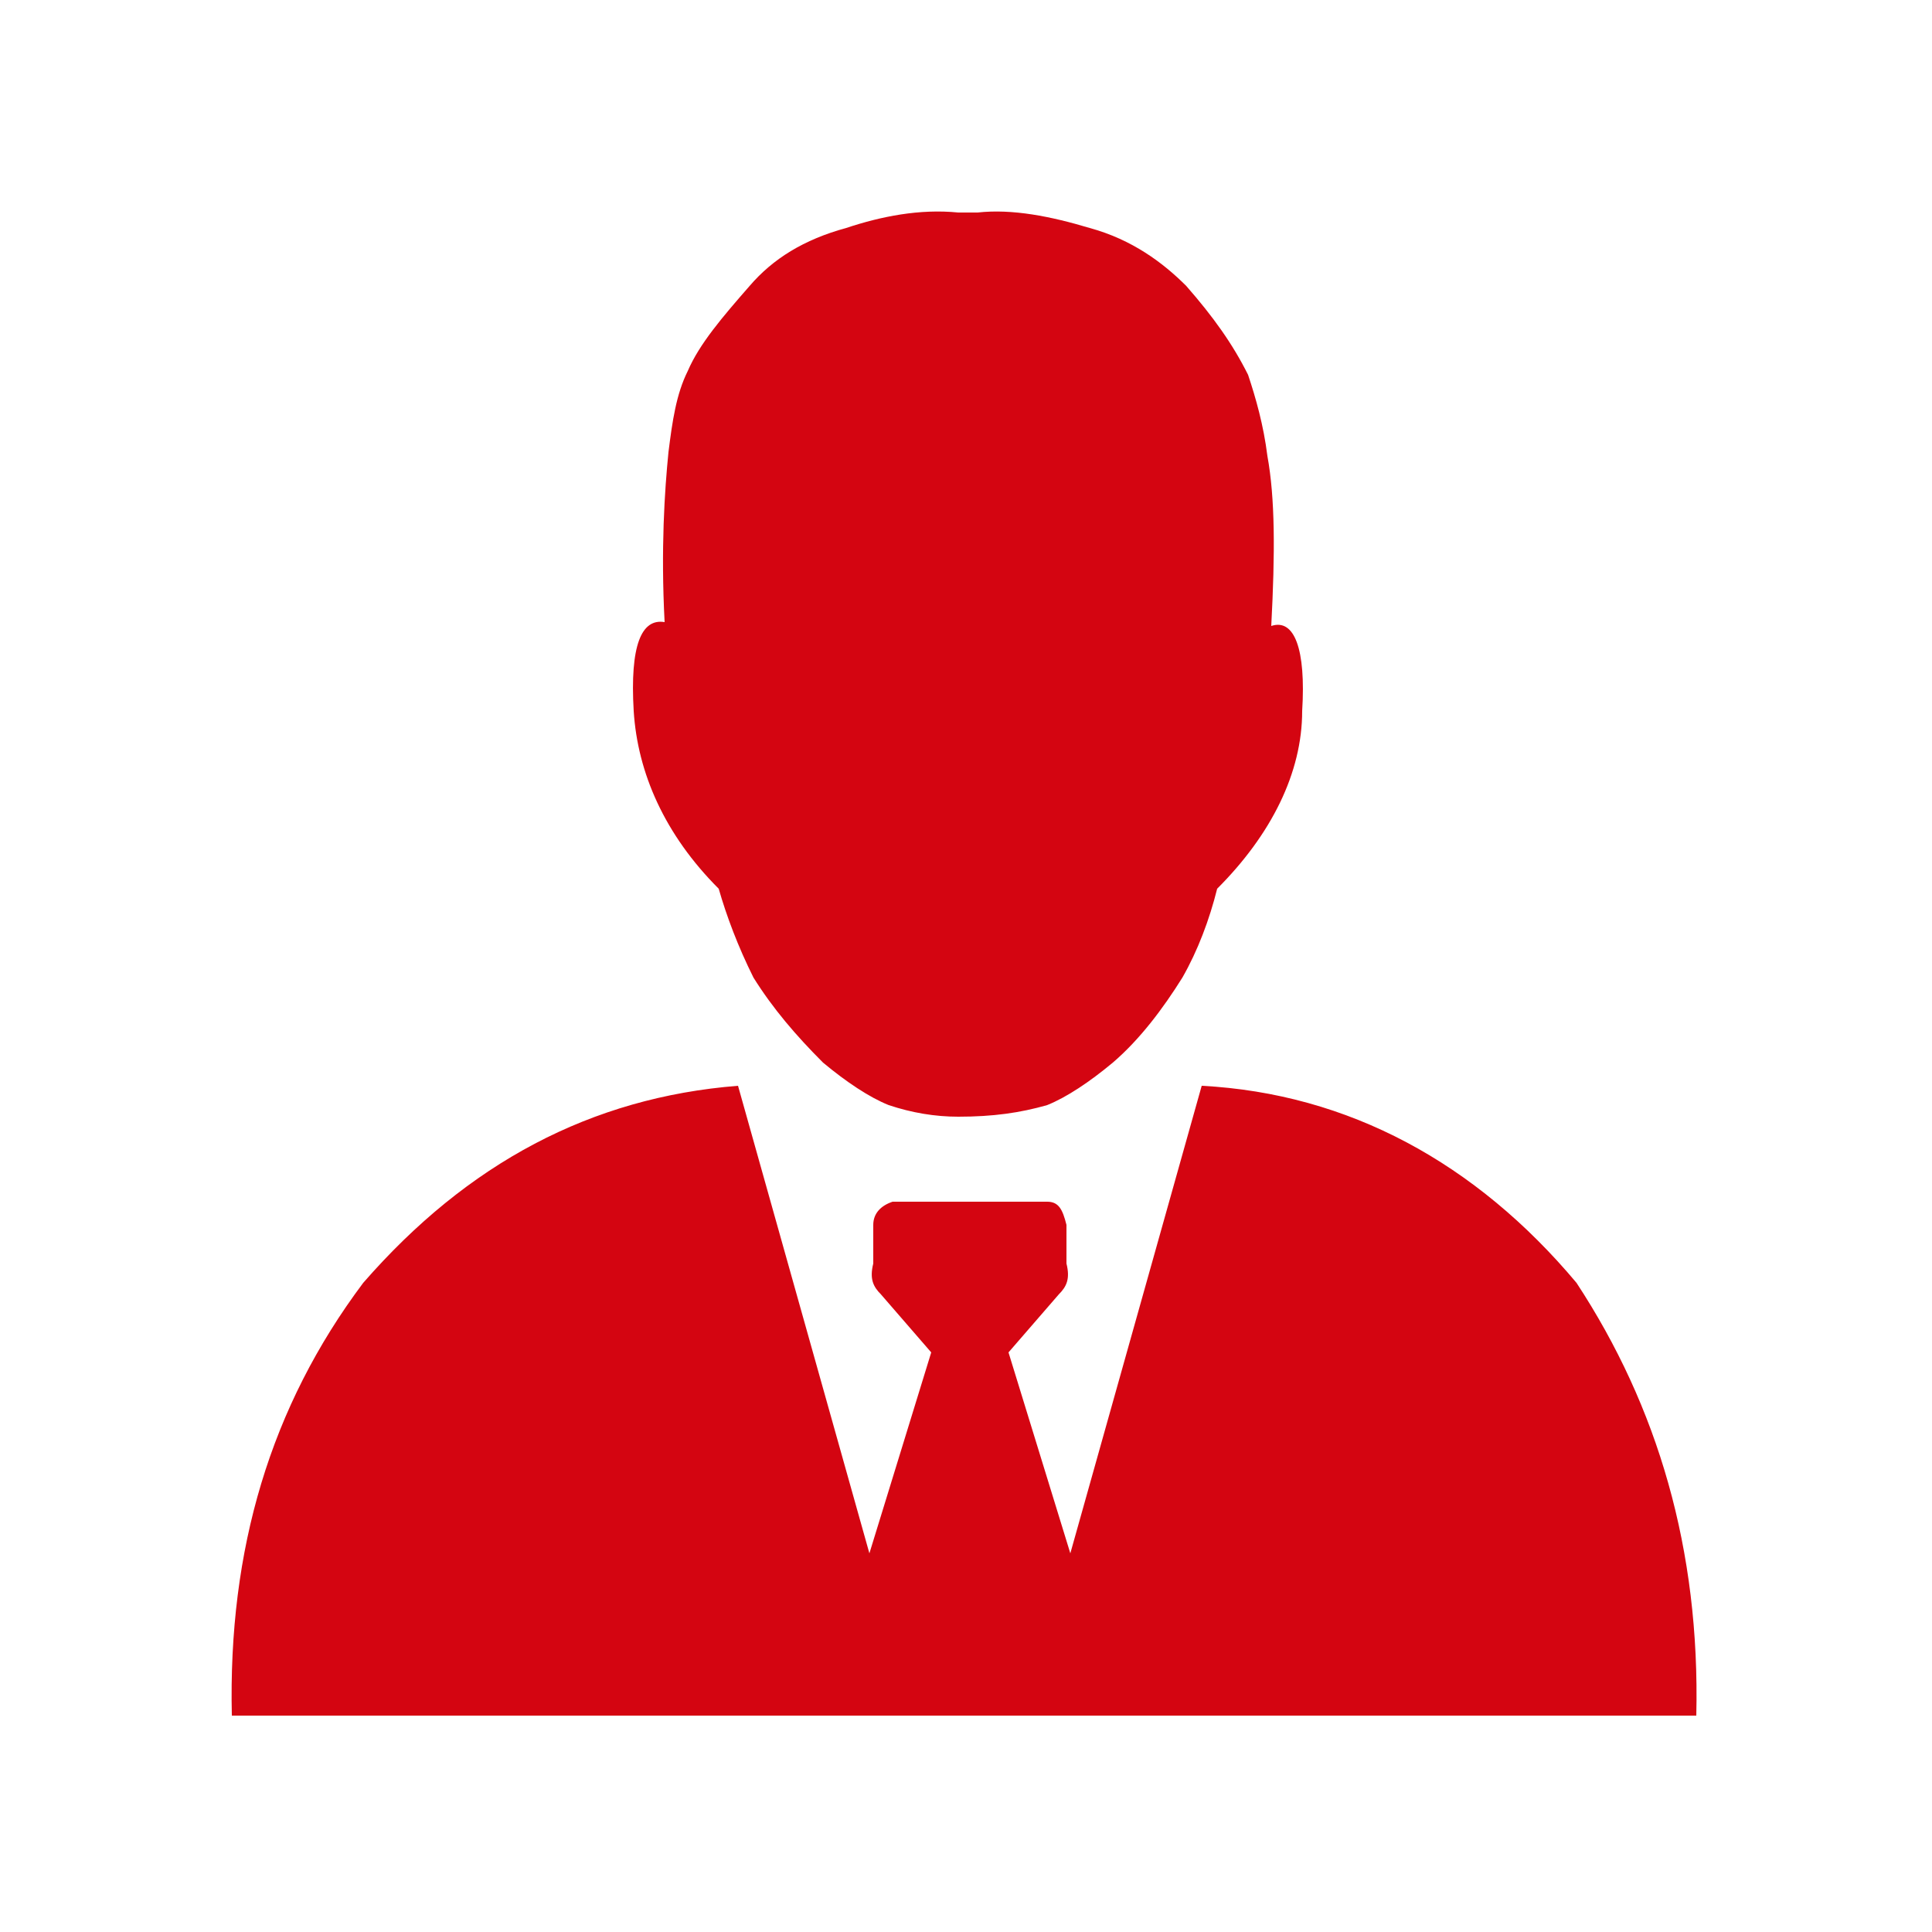
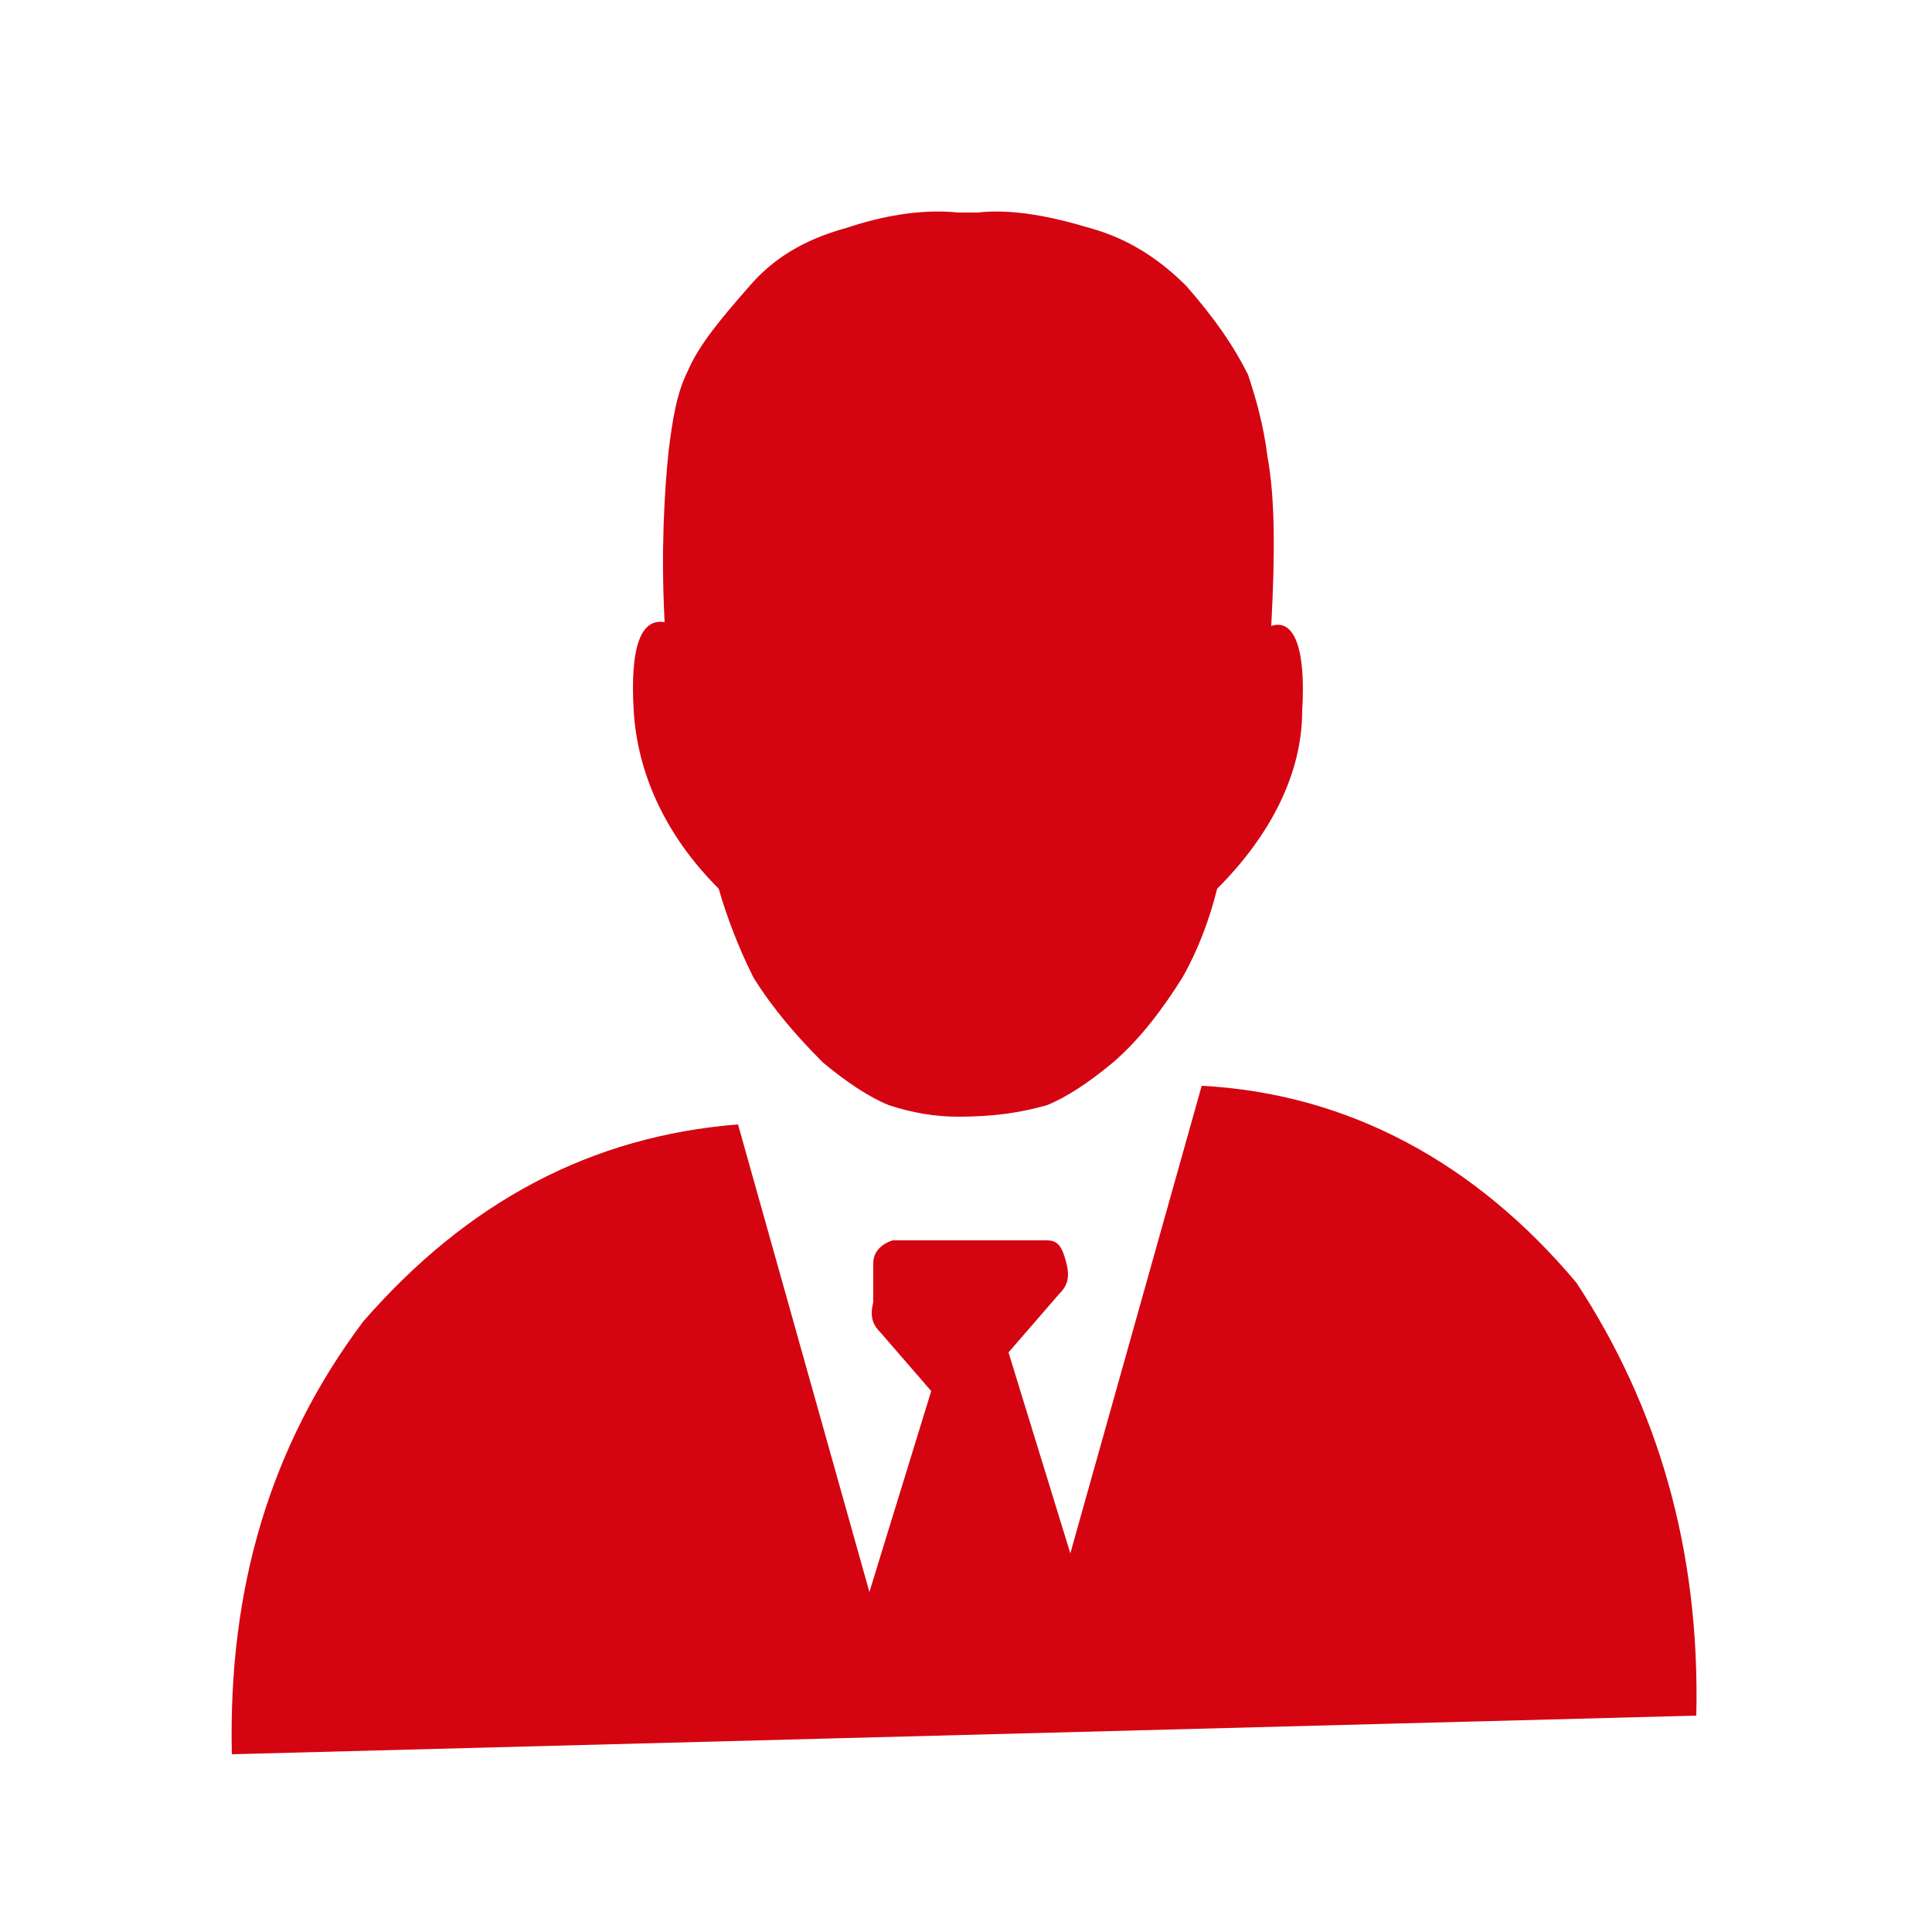
<svg xmlns="http://www.w3.org/2000/svg" enable-background="new 0 0 50 50" viewBox="0 0 50 50">
-   <path d="m30.7 7.4c-.6-.6-1.4-1.2-2.5-1.5-1-.3-2-.5-2.9-.4h-.4c.1 0 .1 0-.1 0-1-.1-2 .1-2.9.4-1.1.3-1.9.8-2.5 1.5-.7.8-1.3 1.5-1.6 2.2-.3.6-.4 1.3-.5 2.1-.1 1-.2 2.5-.1 4.4-.6-.1-.9.6-.8 2.3.1 1.6.8 3.2 2.2 4.6.2.7.5 1.5.9 2.3.5.8 1.1 1.5 1.8 2.2.6.5 1.2.9 1.7 1.1.6.2 1.2.3 1.8.3.9 0 1.6-.1 2.3-.3.5-.2 1.1-.6 1.7-1.1.7-.6 1.3-1.4 1.8-2.2.4-.7.7-1.5.9-2.3 1.4-1.4 2.2-3 2.2-4.6.1-1.6-.2-2.4-.8-2.2.1-1.9.1-3.3-.1-4.4-.1-.8-.3-1.5-.5-2.1-.4-.8-.9-1.5-1.6-2.3zm13.2 37c.1-4.3-1-8-3.1-11.2-2.6-3.1-5.9-4.9-9.7-5.1l-3.4 12.1-1.6-5.2 1.3-1.5c.2-.2.3-.4.2-.8v-1c-.1-.4-.2-.6-.5-.6h-4c-.3.1-.5.3-.5.6v1c-.1.4 0 .6.2.8l1.3 1.5-1.6 5.2-3.4-12.1c-3.8.3-7 2-9.7 5.1-2.4 3.2-3.5 6.9-3.4 11.2z" fill="#d40511" />
+   <path d="m30.7 7.4c-.6-.6-1.4-1.2-2.5-1.5-1-.3-2-.5-2.9-.4h-.4c.1 0 .1 0-.1 0-1-.1-2 .1-2.9.4-1.1.3-1.9.8-2.5 1.5-.7.8-1.3 1.5-1.6 2.2-.3.6-.4 1.3-.5 2.1-.1 1-.2 2.5-.1 4.4-.6-.1-.9.6-.8 2.3.1 1.6.8 3.2 2.2 4.6.2.7.5 1.5.9 2.3.5.8 1.1 1.5 1.8 2.2.6.5 1.2.9 1.7 1.1.6.2 1.2.3 1.8.3.9 0 1.6-.1 2.3-.3.5-.2 1.1-.6 1.7-1.1.7-.6 1.3-1.4 1.8-2.2.4-.7.7-1.5.9-2.3 1.4-1.4 2.2-3 2.2-4.6.1-1.6-.2-2.4-.8-2.2.1-1.9.1-3.3-.1-4.4-.1-.8-.3-1.5-.5-2.1-.4-.8-.9-1.5-1.6-2.3zm13.2 37c.1-4.3-1-8-3.1-11.2-2.6-3.1-5.9-4.9-9.7-5.1l-3.4 12.1-1.6-5.2 1.3-1.5c.2-.2.3-.4.2-.8c-.1-.4-.2-.6-.5-.6h-4c-.3.1-.5.3-.5.6v1c-.1.4 0 .6.2.8l1.3 1.5-1.6 5.2-3.4-12.1c-3.8.3-7 2-9.7 5.1-2.4 3.2-3.5 6.9-3.4 11.2z" fill="#d40511" />
</svg>